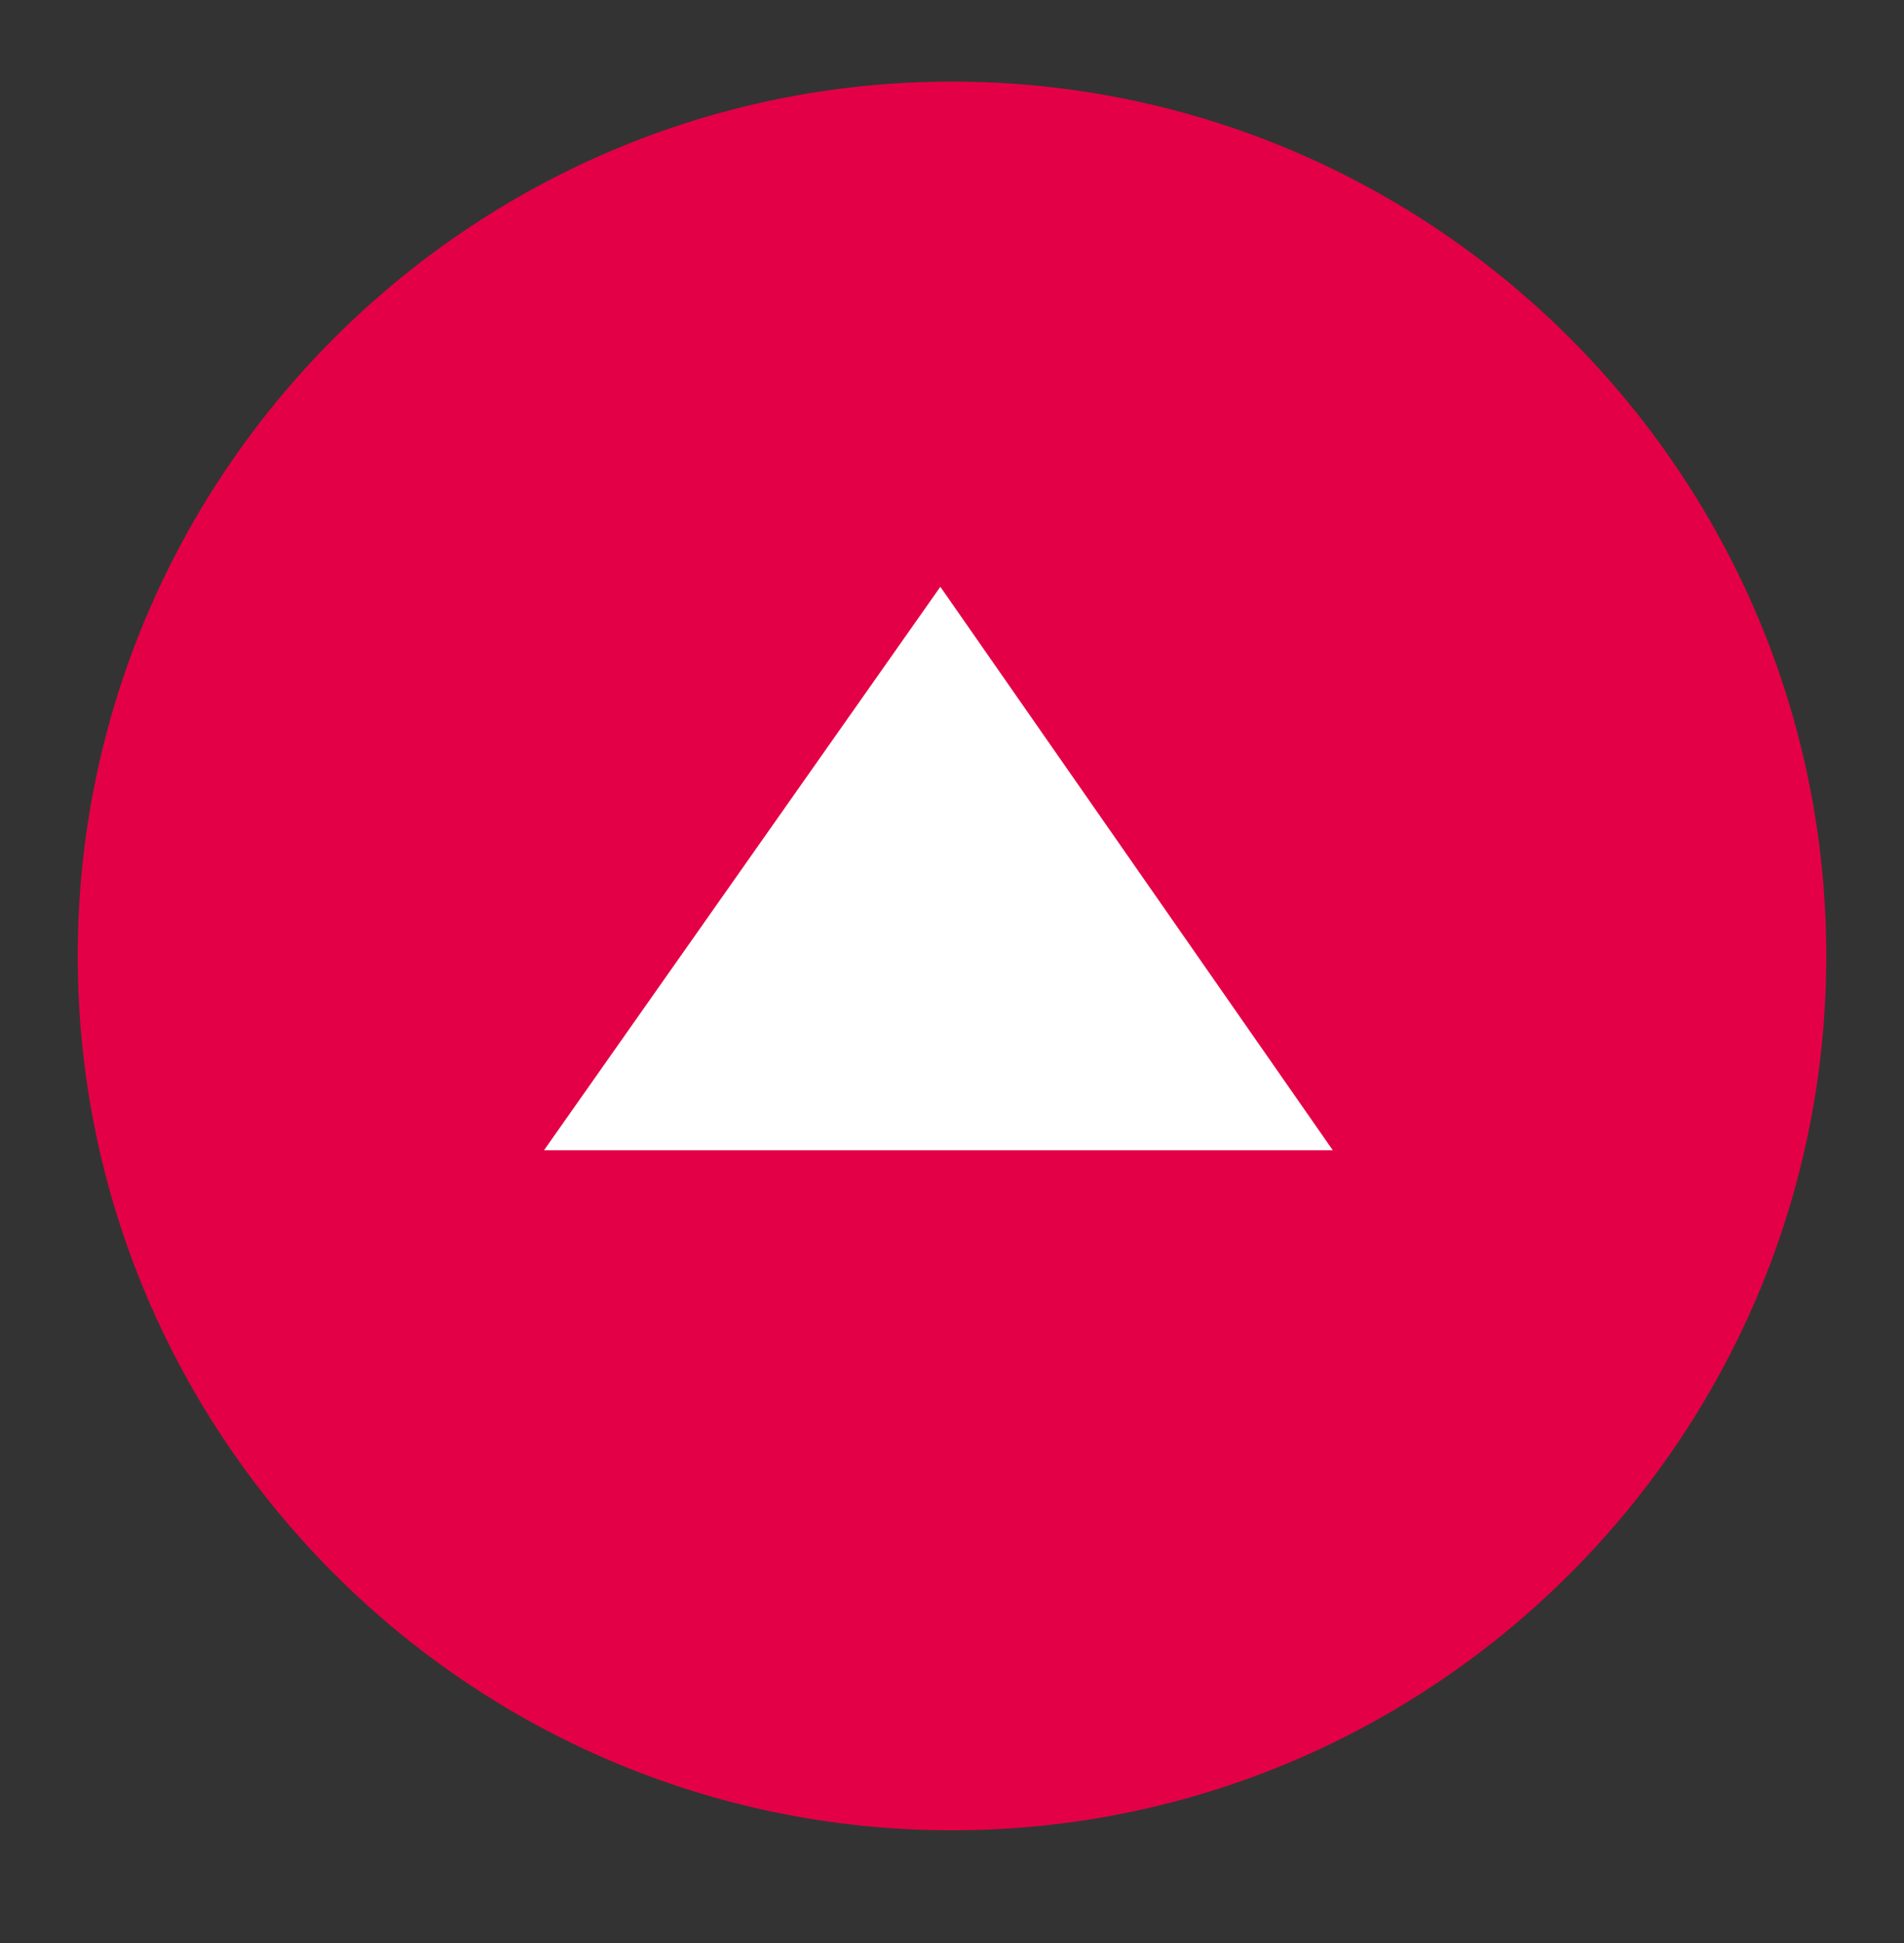
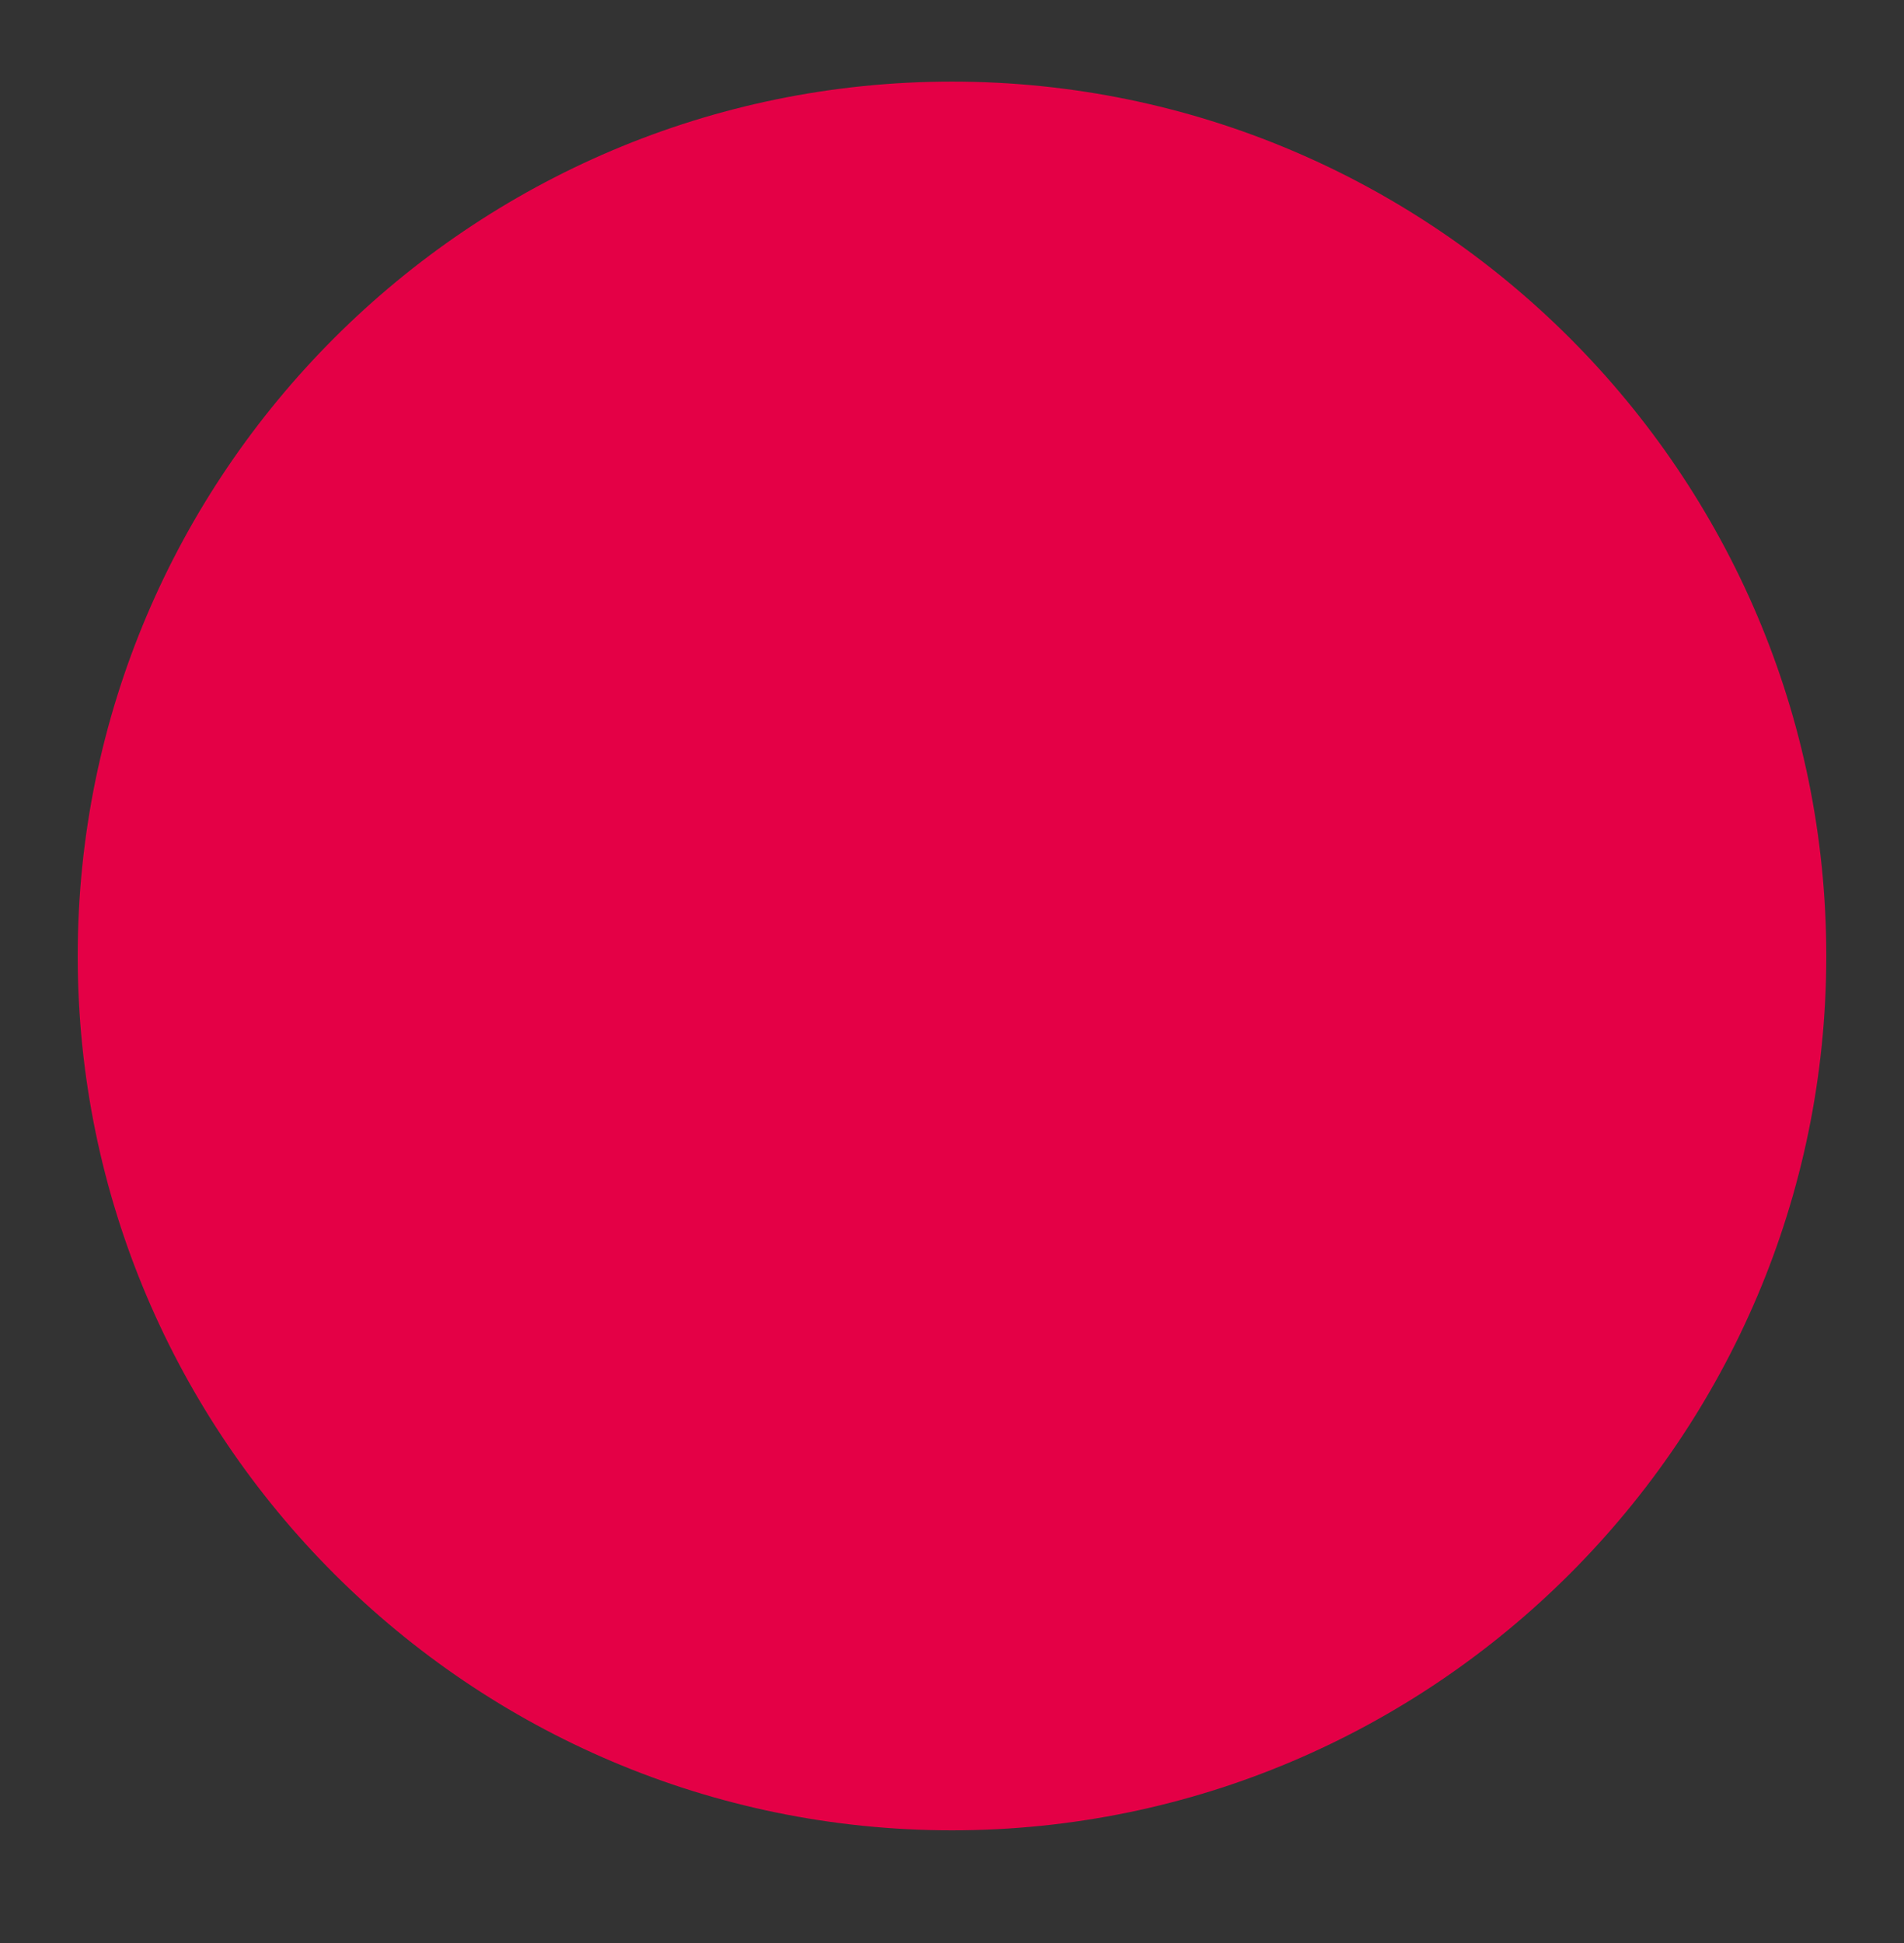
<svg xmlns="http://www.w3.org/2000/svg" width="100%" height="100%" viewBox="0 0 49 50" version="1.1" xml:space="preserve" style="fill-rule:evenodd;clip-rule:evenodd;stroke-linejoin:round;stroke-miterlimit:2;">
  <rect x="0" y="0" width="49" height="50" fill="#333333" stroke="none" />
  <g id="Group_153" transform="matrix(1,0,0,1,-718,-156)">
    <g id="rectangle-1" transform="matrix(-3.82857e-16,-1,1,-3.82857e-16,-424,1341)">
-       <path d="M1160.4,1144C1172.8,1144 1182.9,1154.1 1182.9,1166.5C1182.9,1178.9 1172.8,1189 1160.4,1189C1148,1189 1137.9,1178.9 1137.9,1166.5C1137.9,1154.1 1148,1144 1160.4,1144Z" style="fill:rgb(228,0,70);fill-rule:nonzero;" />
+       <path d="M1160.4,1144C1172.8,1144 1182.9,1154.1 1182.9,1166.5C1182.9,1178.9 1172.8,1189 1160.4,1189C1148,1189 1137.9,1178.9 1137.9,1166.5C1137.9,1154.1 1148,1144 1160.4,1144" style="fill:rgb(228,0,70);fill-rule:nonzero;" />
    </g>
-     <path id="Path_229" d="M732,185.6L752.3,185.6L742.2,171.1L732,185.6Z" style="fill:white;fill-rule:nonzero;" />
  </g>
</svg>